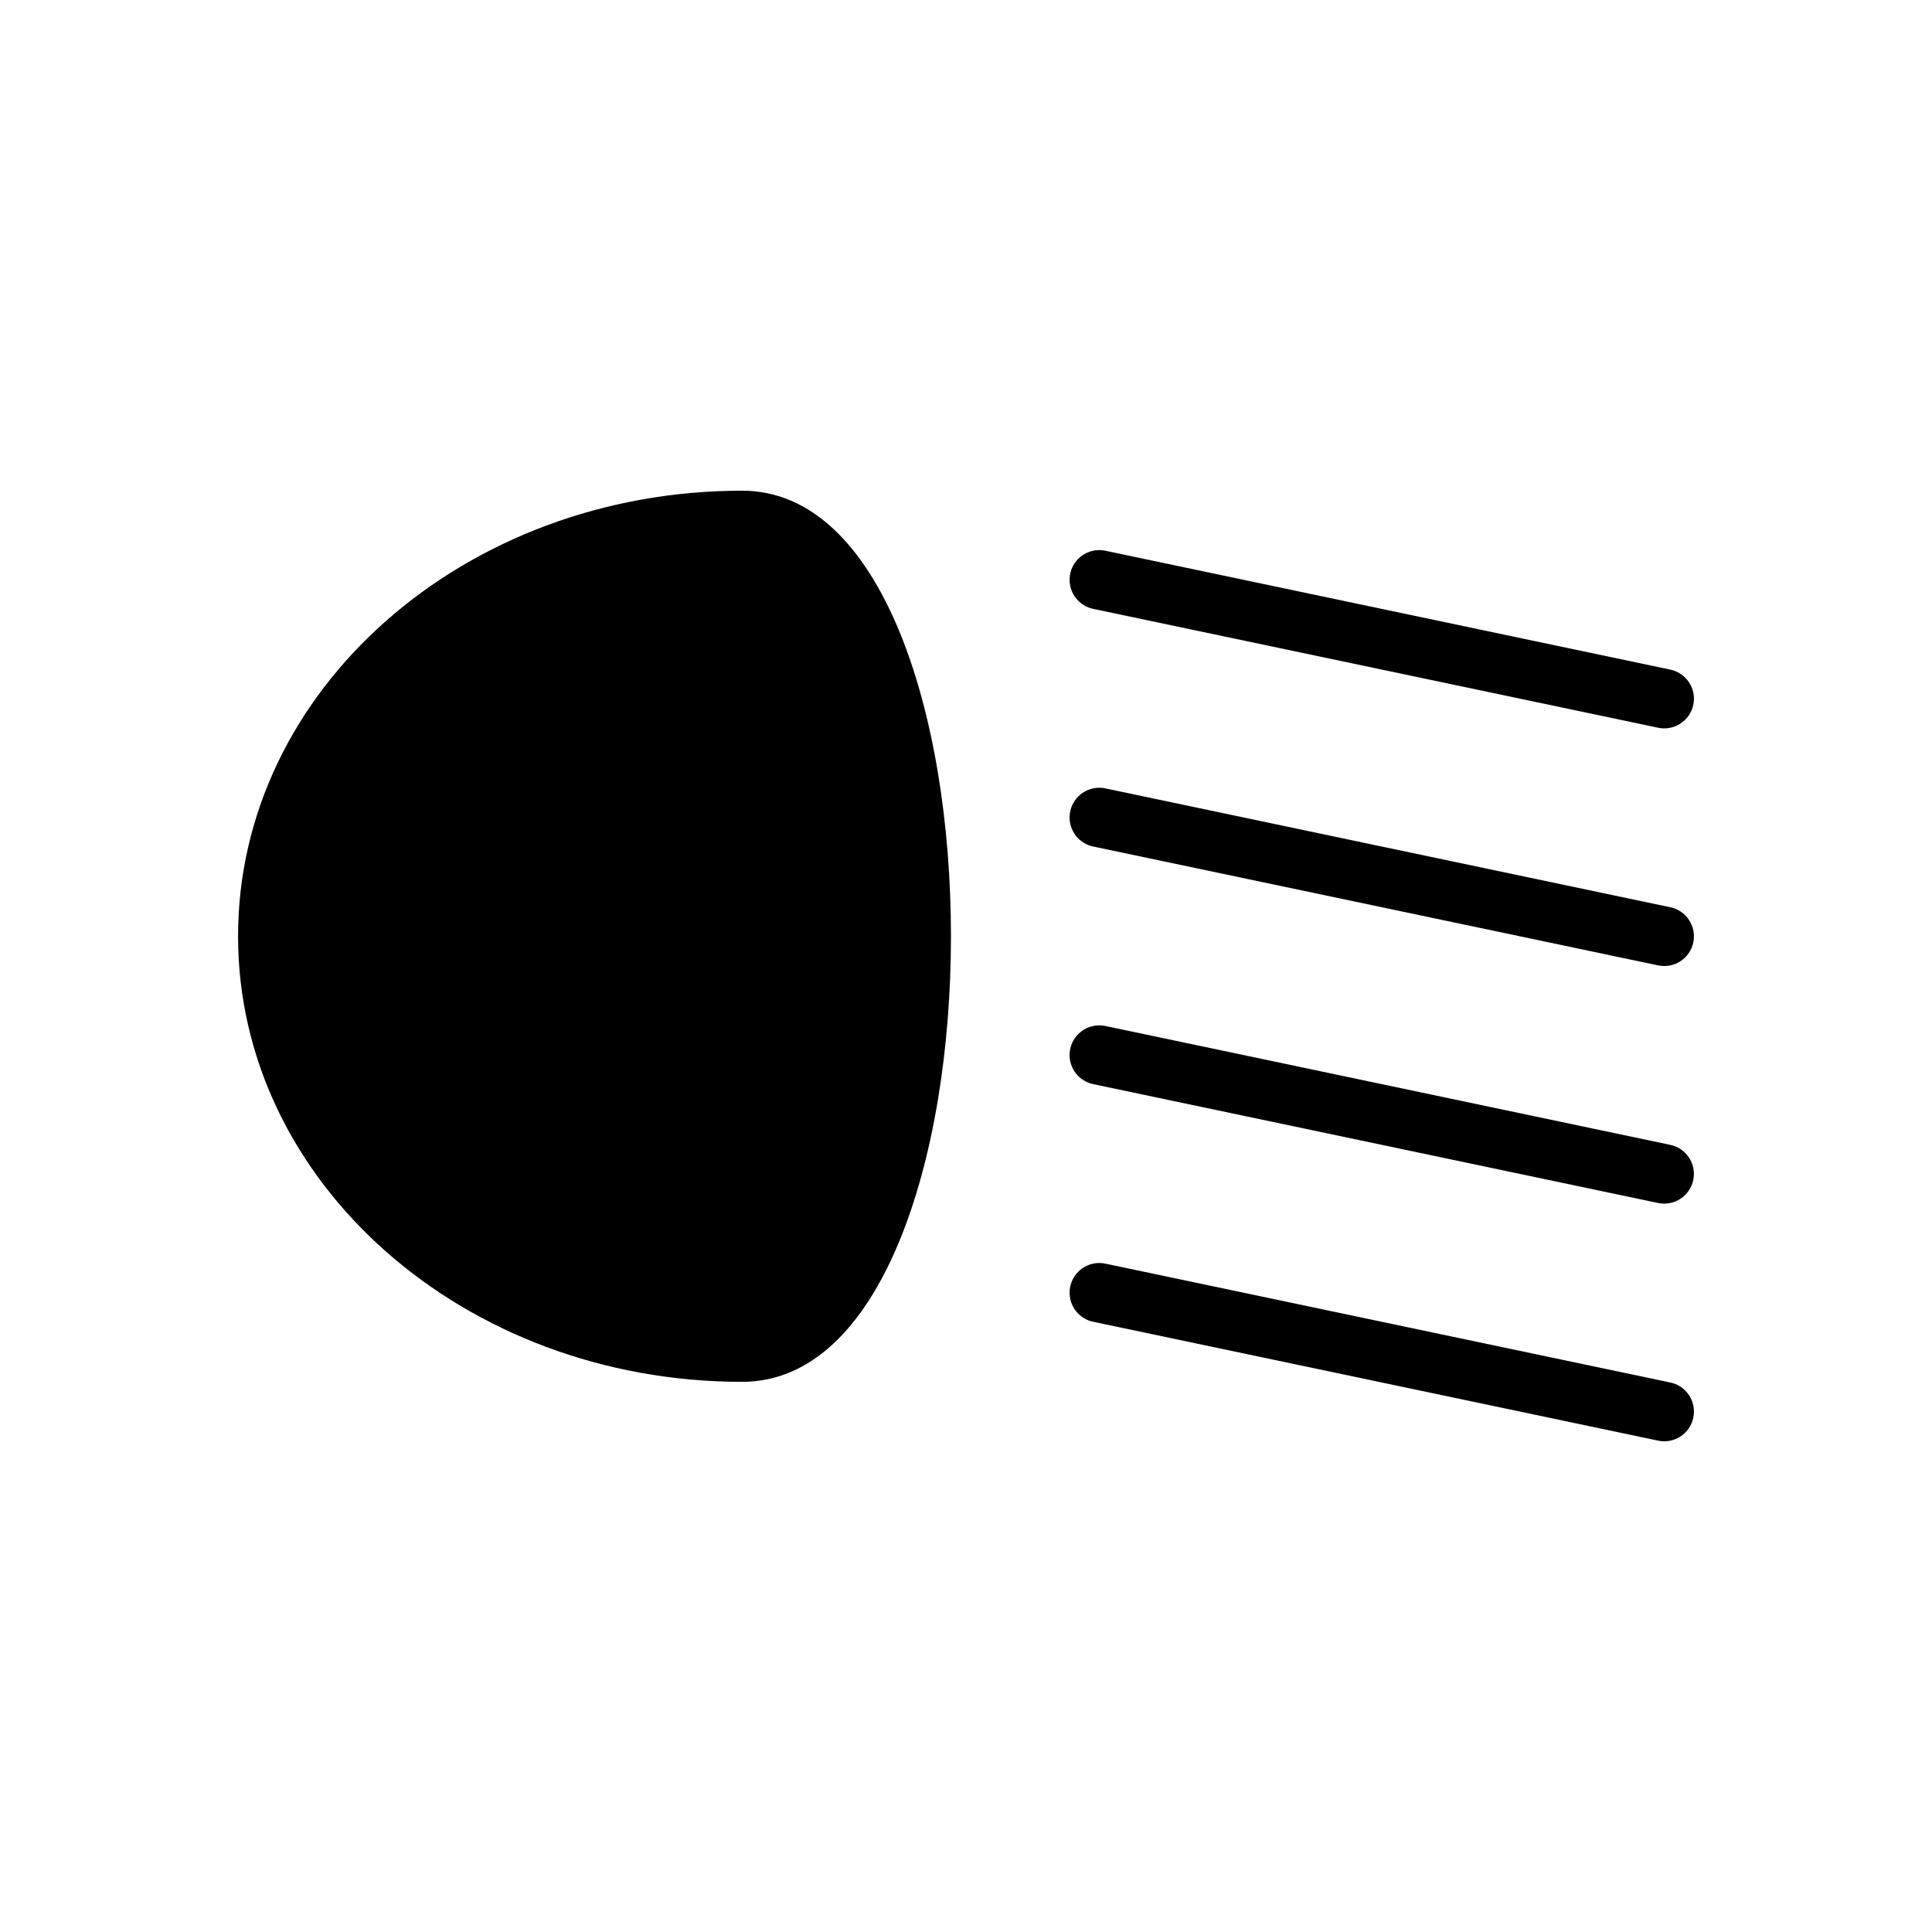
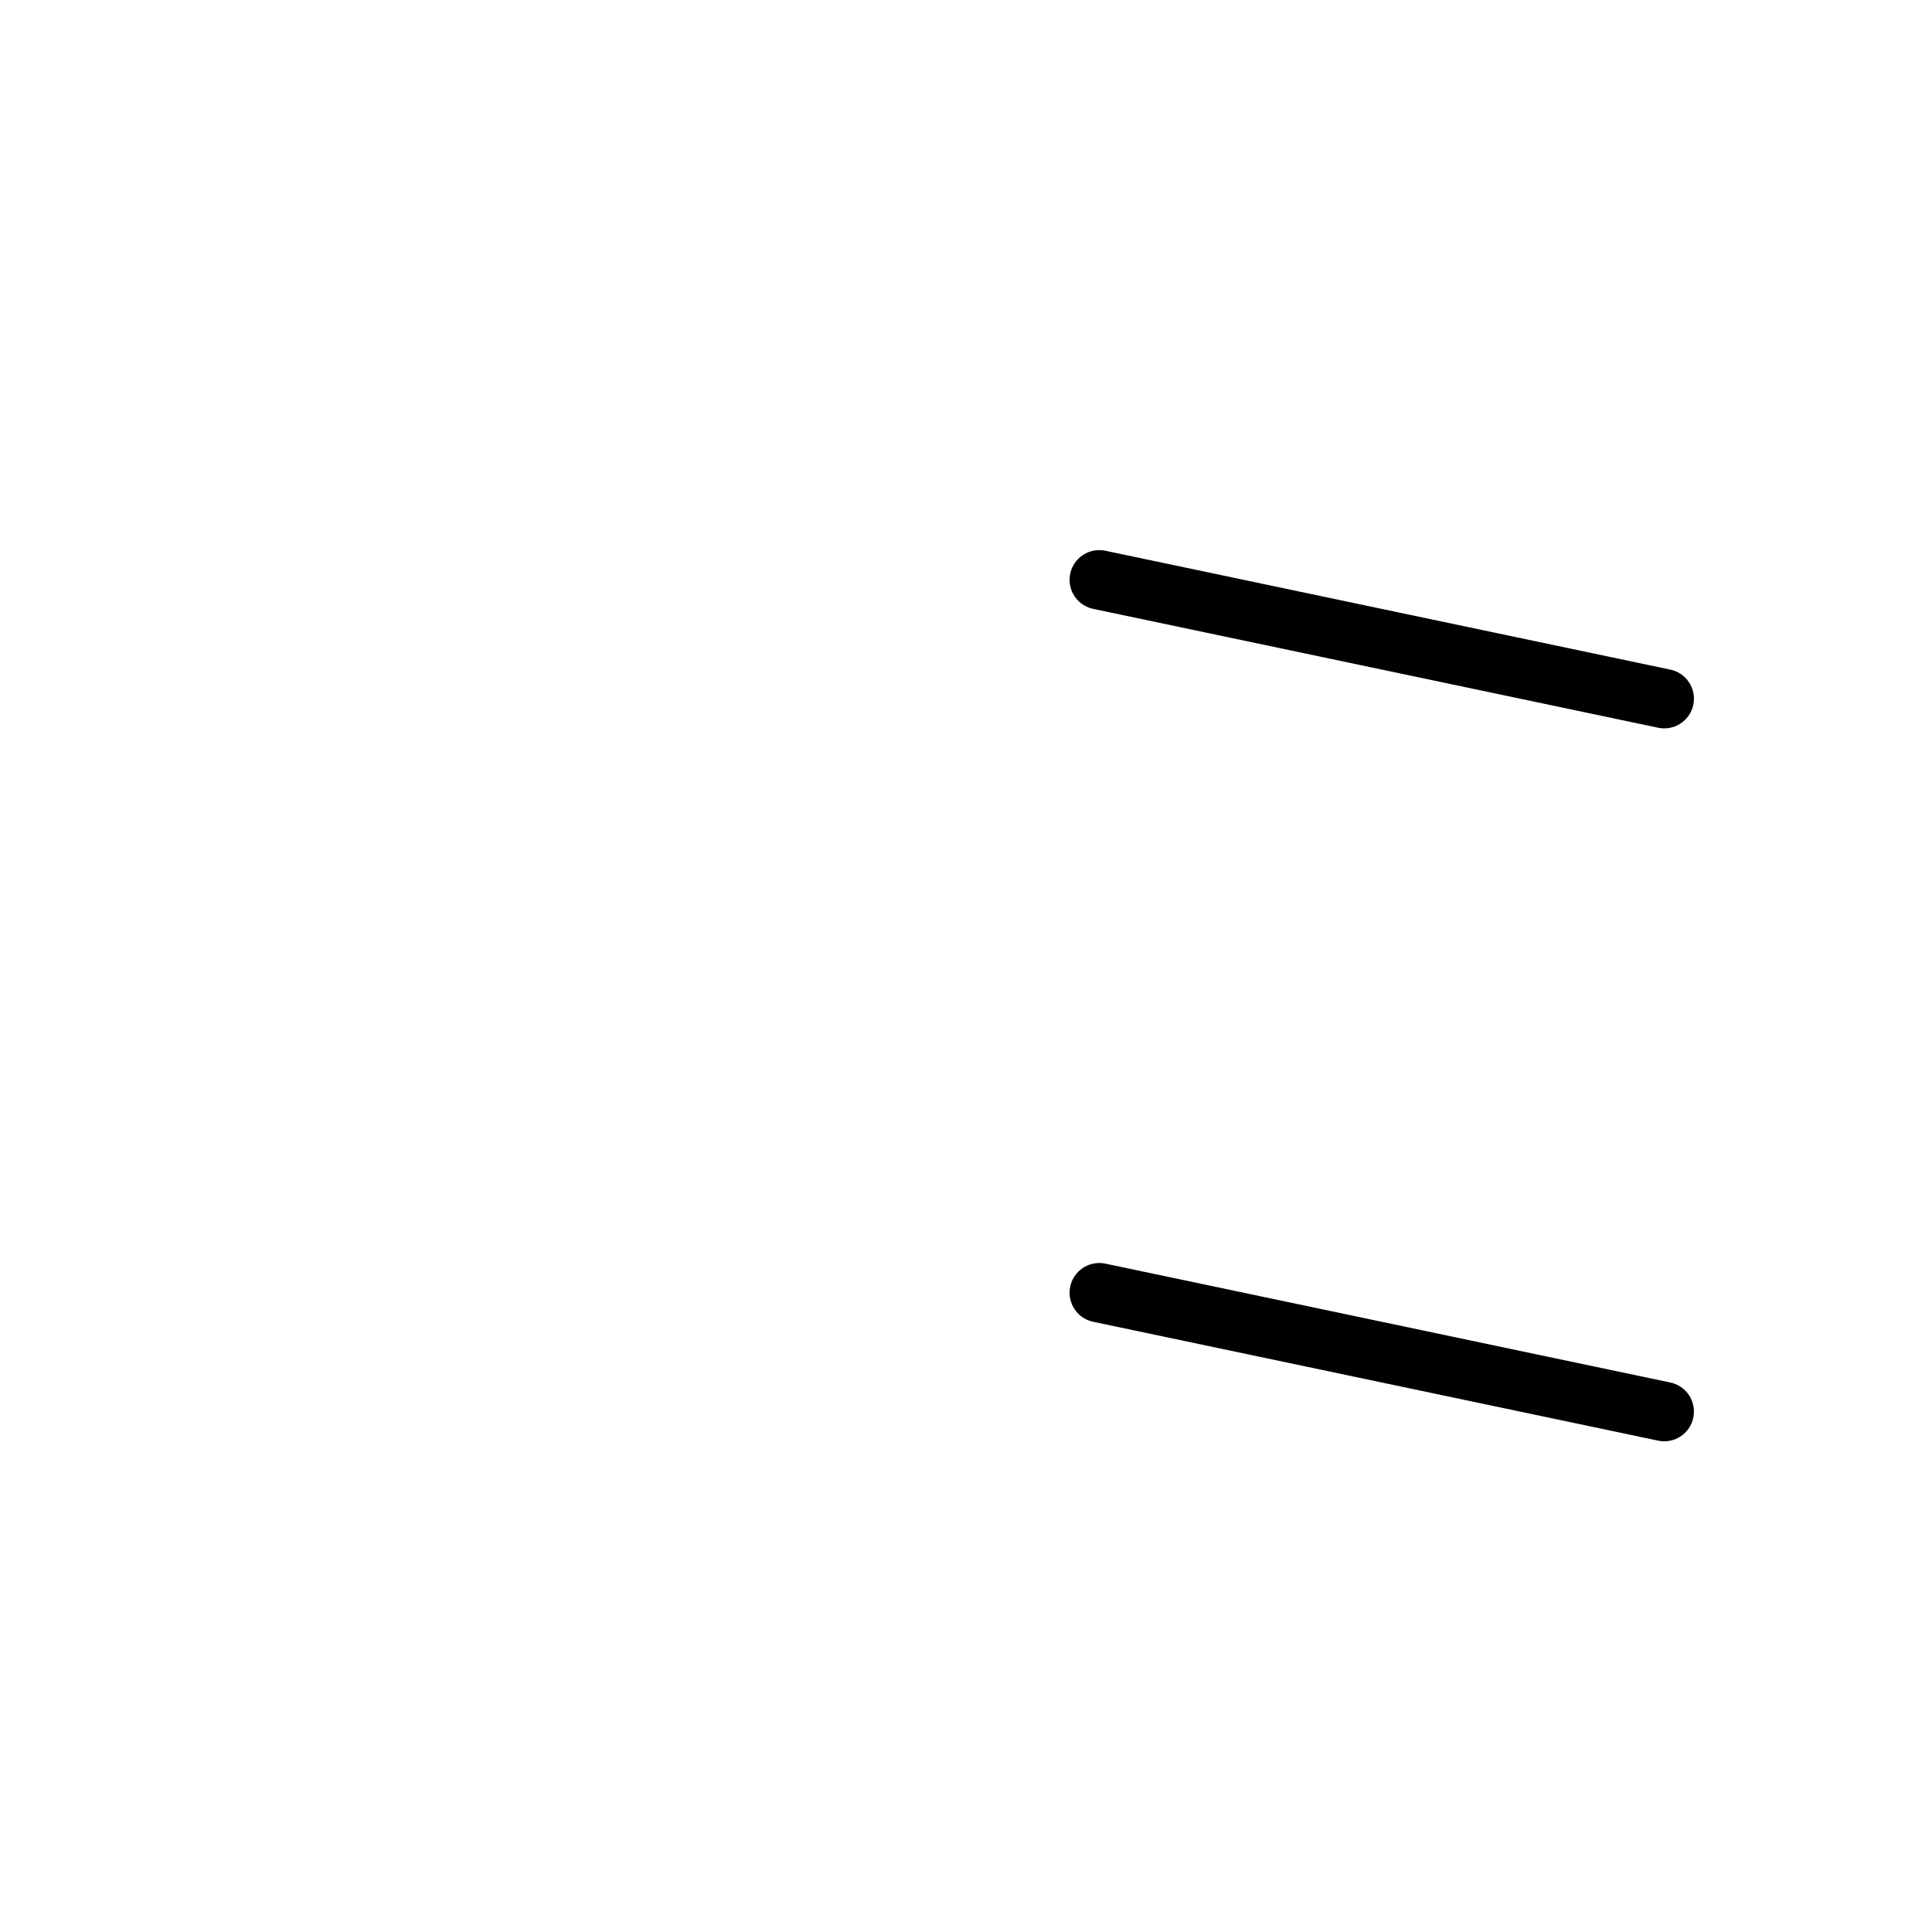
<svg xmlns="http://www.w3.org/2000/svg" fill="#000000" width="800px" height="800px" version="1.1" viewBox="144 144 512 512">
  <g>
-     <path d="m340.68 510.2c-73.781 0-133.59-52.867-133.59-118.08 0-65.215 59.812-118.08 133.59-118.08s73.781 236.16 0 236.16z" />
-     <path d="m434.76 352.78c-3.949 0.285-7.07 3.453-7.297 7.402-0.227 3.953 2.516 7.457 6.406 8.188l149.35 31.426c2.066 0.492 4.246 0.129 6.039-1.012 1.793-1.137 3.051-2.953 3.488-5.031 0.434-2.078 0.012-4.246-1.176-6.008-1.184-1.766-3.031-2.973-5.121-3.352l-149.35-31.426-0.004-0.004c-0.766-0.176-1.551-0.234-2.336-0.176z" fill-rule="evenodd" />
    <path d="m434.76 289.8c-3.949 0.285-7.07 3.453-7.297 7.406-0.227 3.949 2.516 7.453 6.406 8.184l149.35 31.426c2.066 0.492 4.246 0.129 6.039-1.012 1.793-1.137 3.051-2.953 3.488-5.031 0.434-2.078 0.012-4.246-1.176-6.008-1.184-1.766-3.031-2.973-5.121-3.352l-149.35-31.426-0.004-0.004c-0.766-0.176-1.551-0.234-2.336-0.176z" fill-rule="evenodd" />
    <path d="m434.76 478.73c-3.949 0.285-7.07 3.453-7.297 7.402-0.227 3.953 2.516 7.457 6.406 8.188l149.35 31.426c2.066 0.492 4.246 0.129 6.039-1.012 1.793-1.137 3.051-2.953 3.488-5.031 0.434-2.082 0.012-4.246-1.176-6.012-1.184-1.762-3.031-2.969-5.121-3.352l-149.35-31.426h-0.004c-0.766-0.176-1.551-0.234-2.336-0.18z" fill-rule="evenodd" />
-     <path d="m434.76 415.75c-3.949 0.285-7.07 3.453-7.297 7.402-0.227 3.953 2.516 7.457 6.406 8.188l149.35 31.426c2.066 0.488 4.242 0.121 6.031-1.016 1.793-1.141 3.047-2.953 3.484-5.031 0.434-2.078 0.012-4.242-1.172-6.004s-3.027-2.973-5.113-3.356l-149.35-31.426h-0.004c-0.766-0.176-1.551-0.234-2.336-0.176z" fill-rule="evenodd" />
  </g>
</svg>